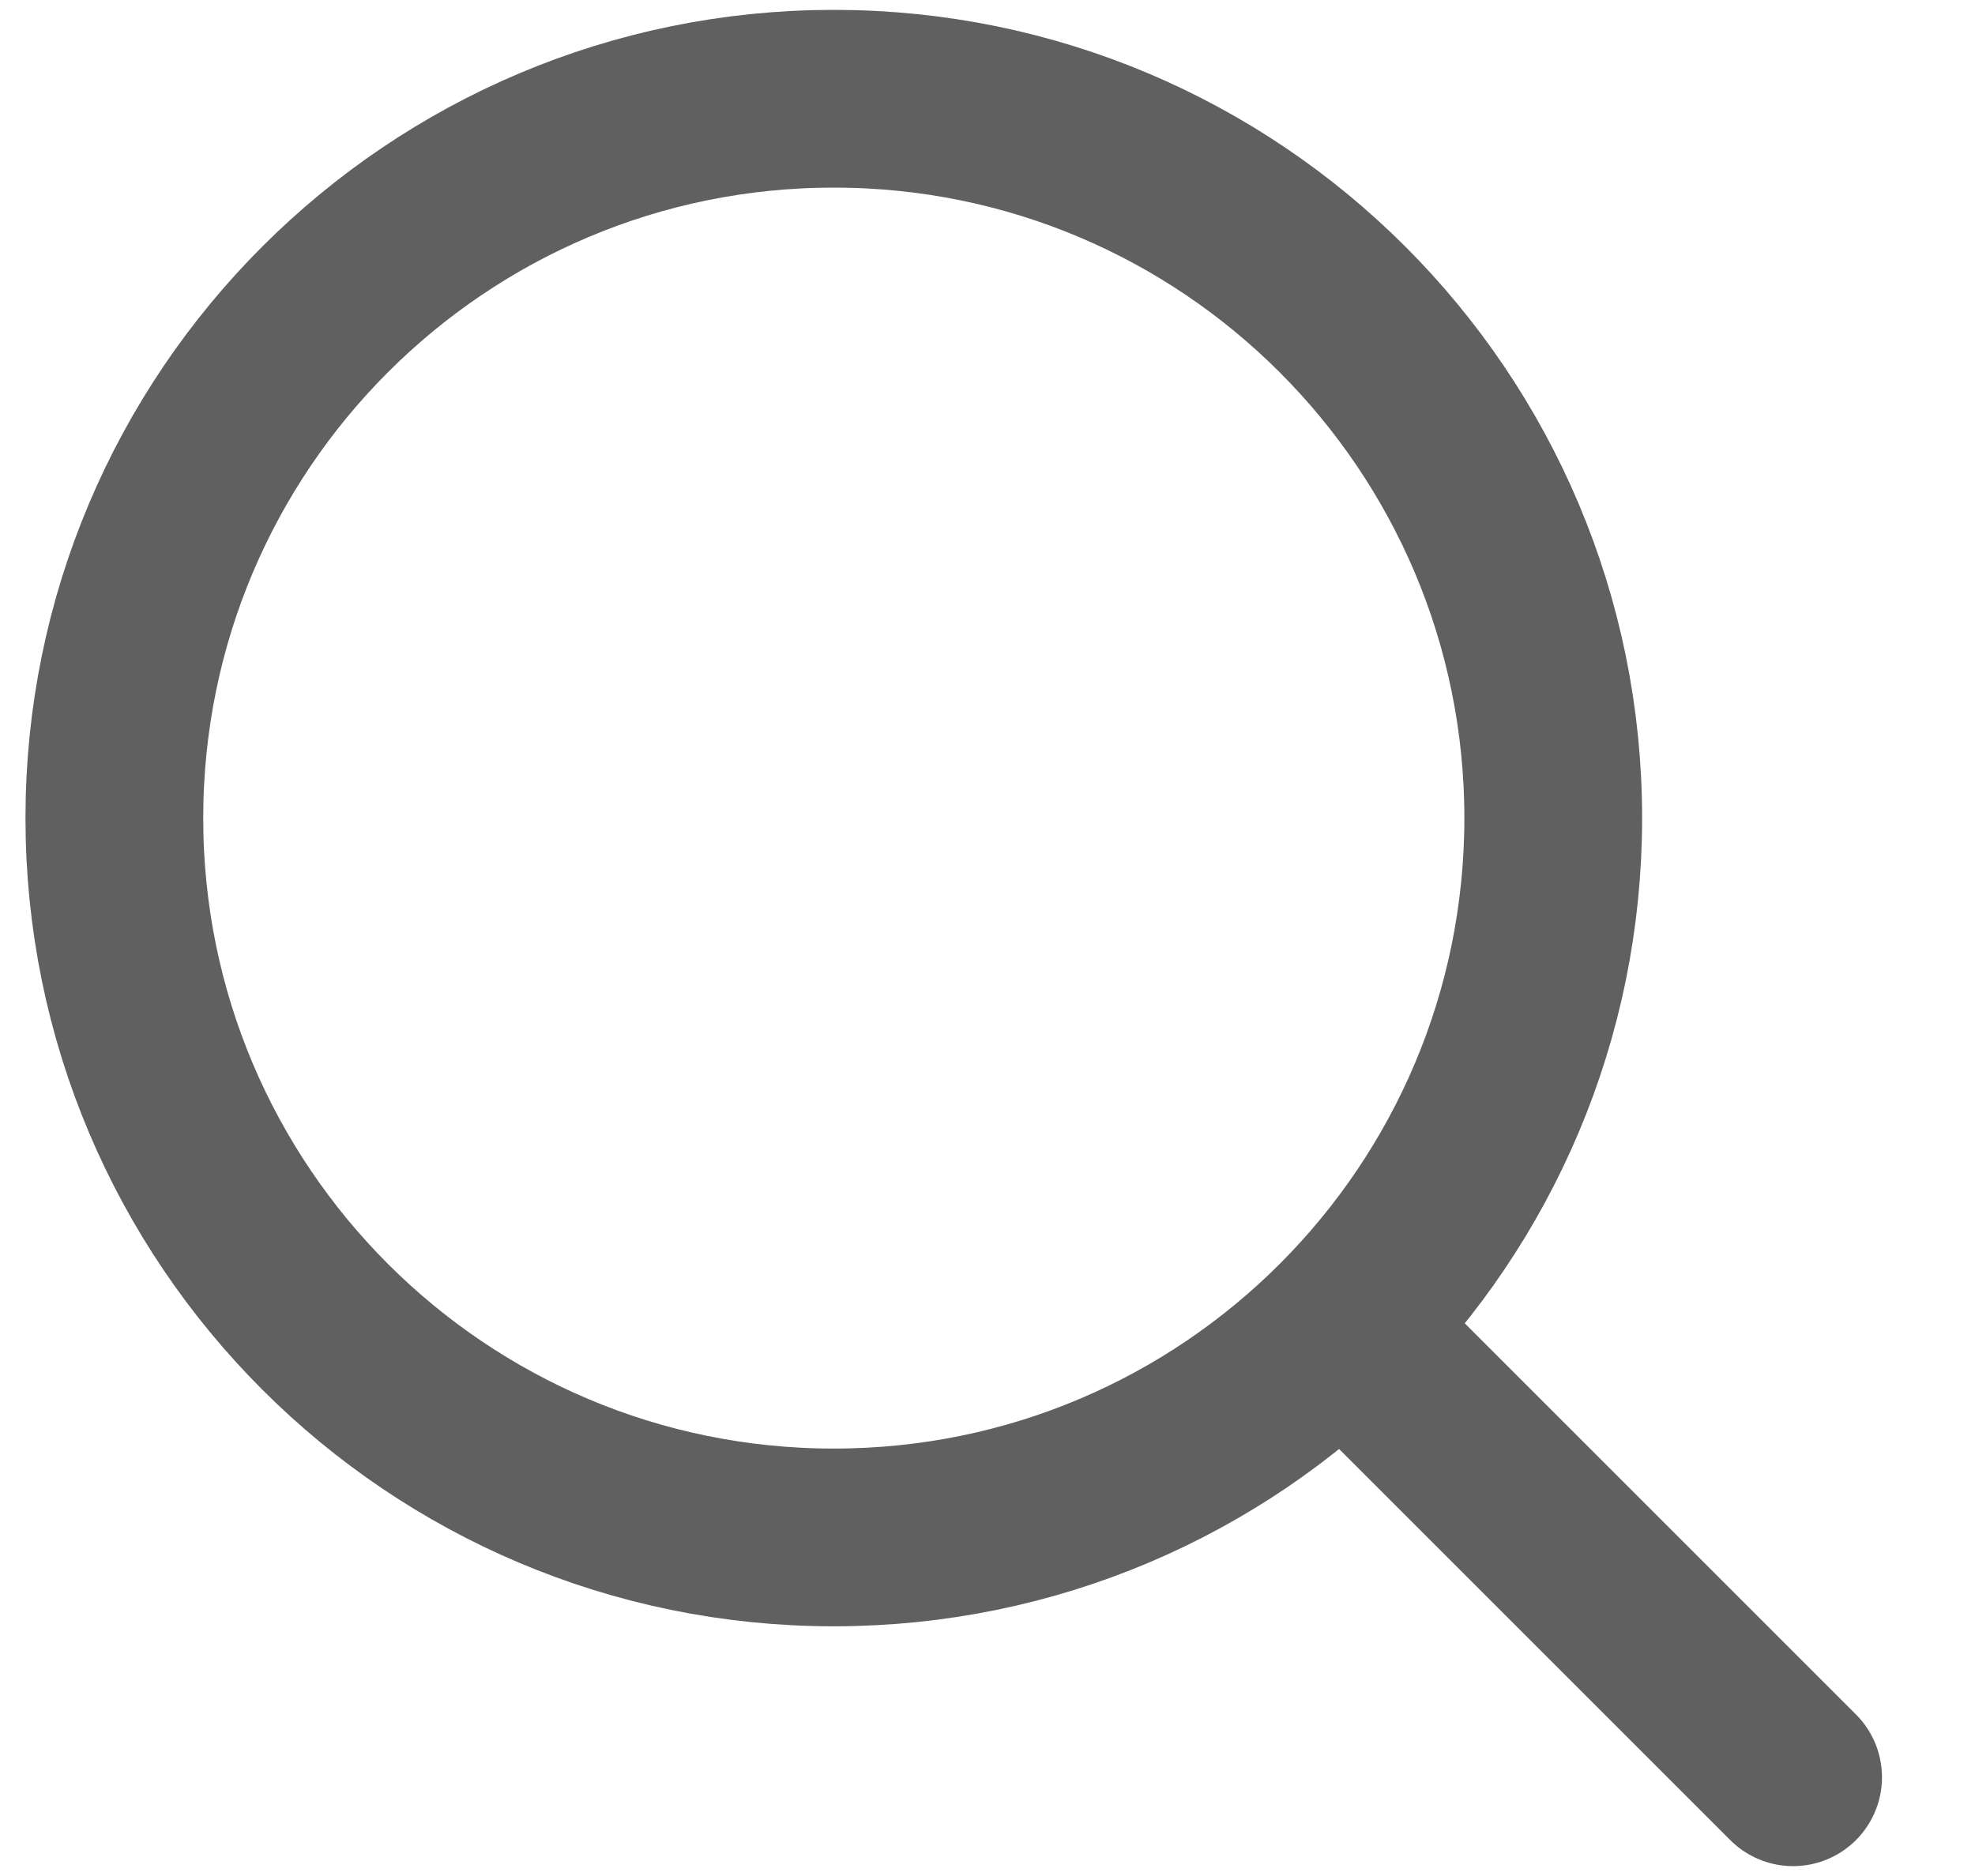
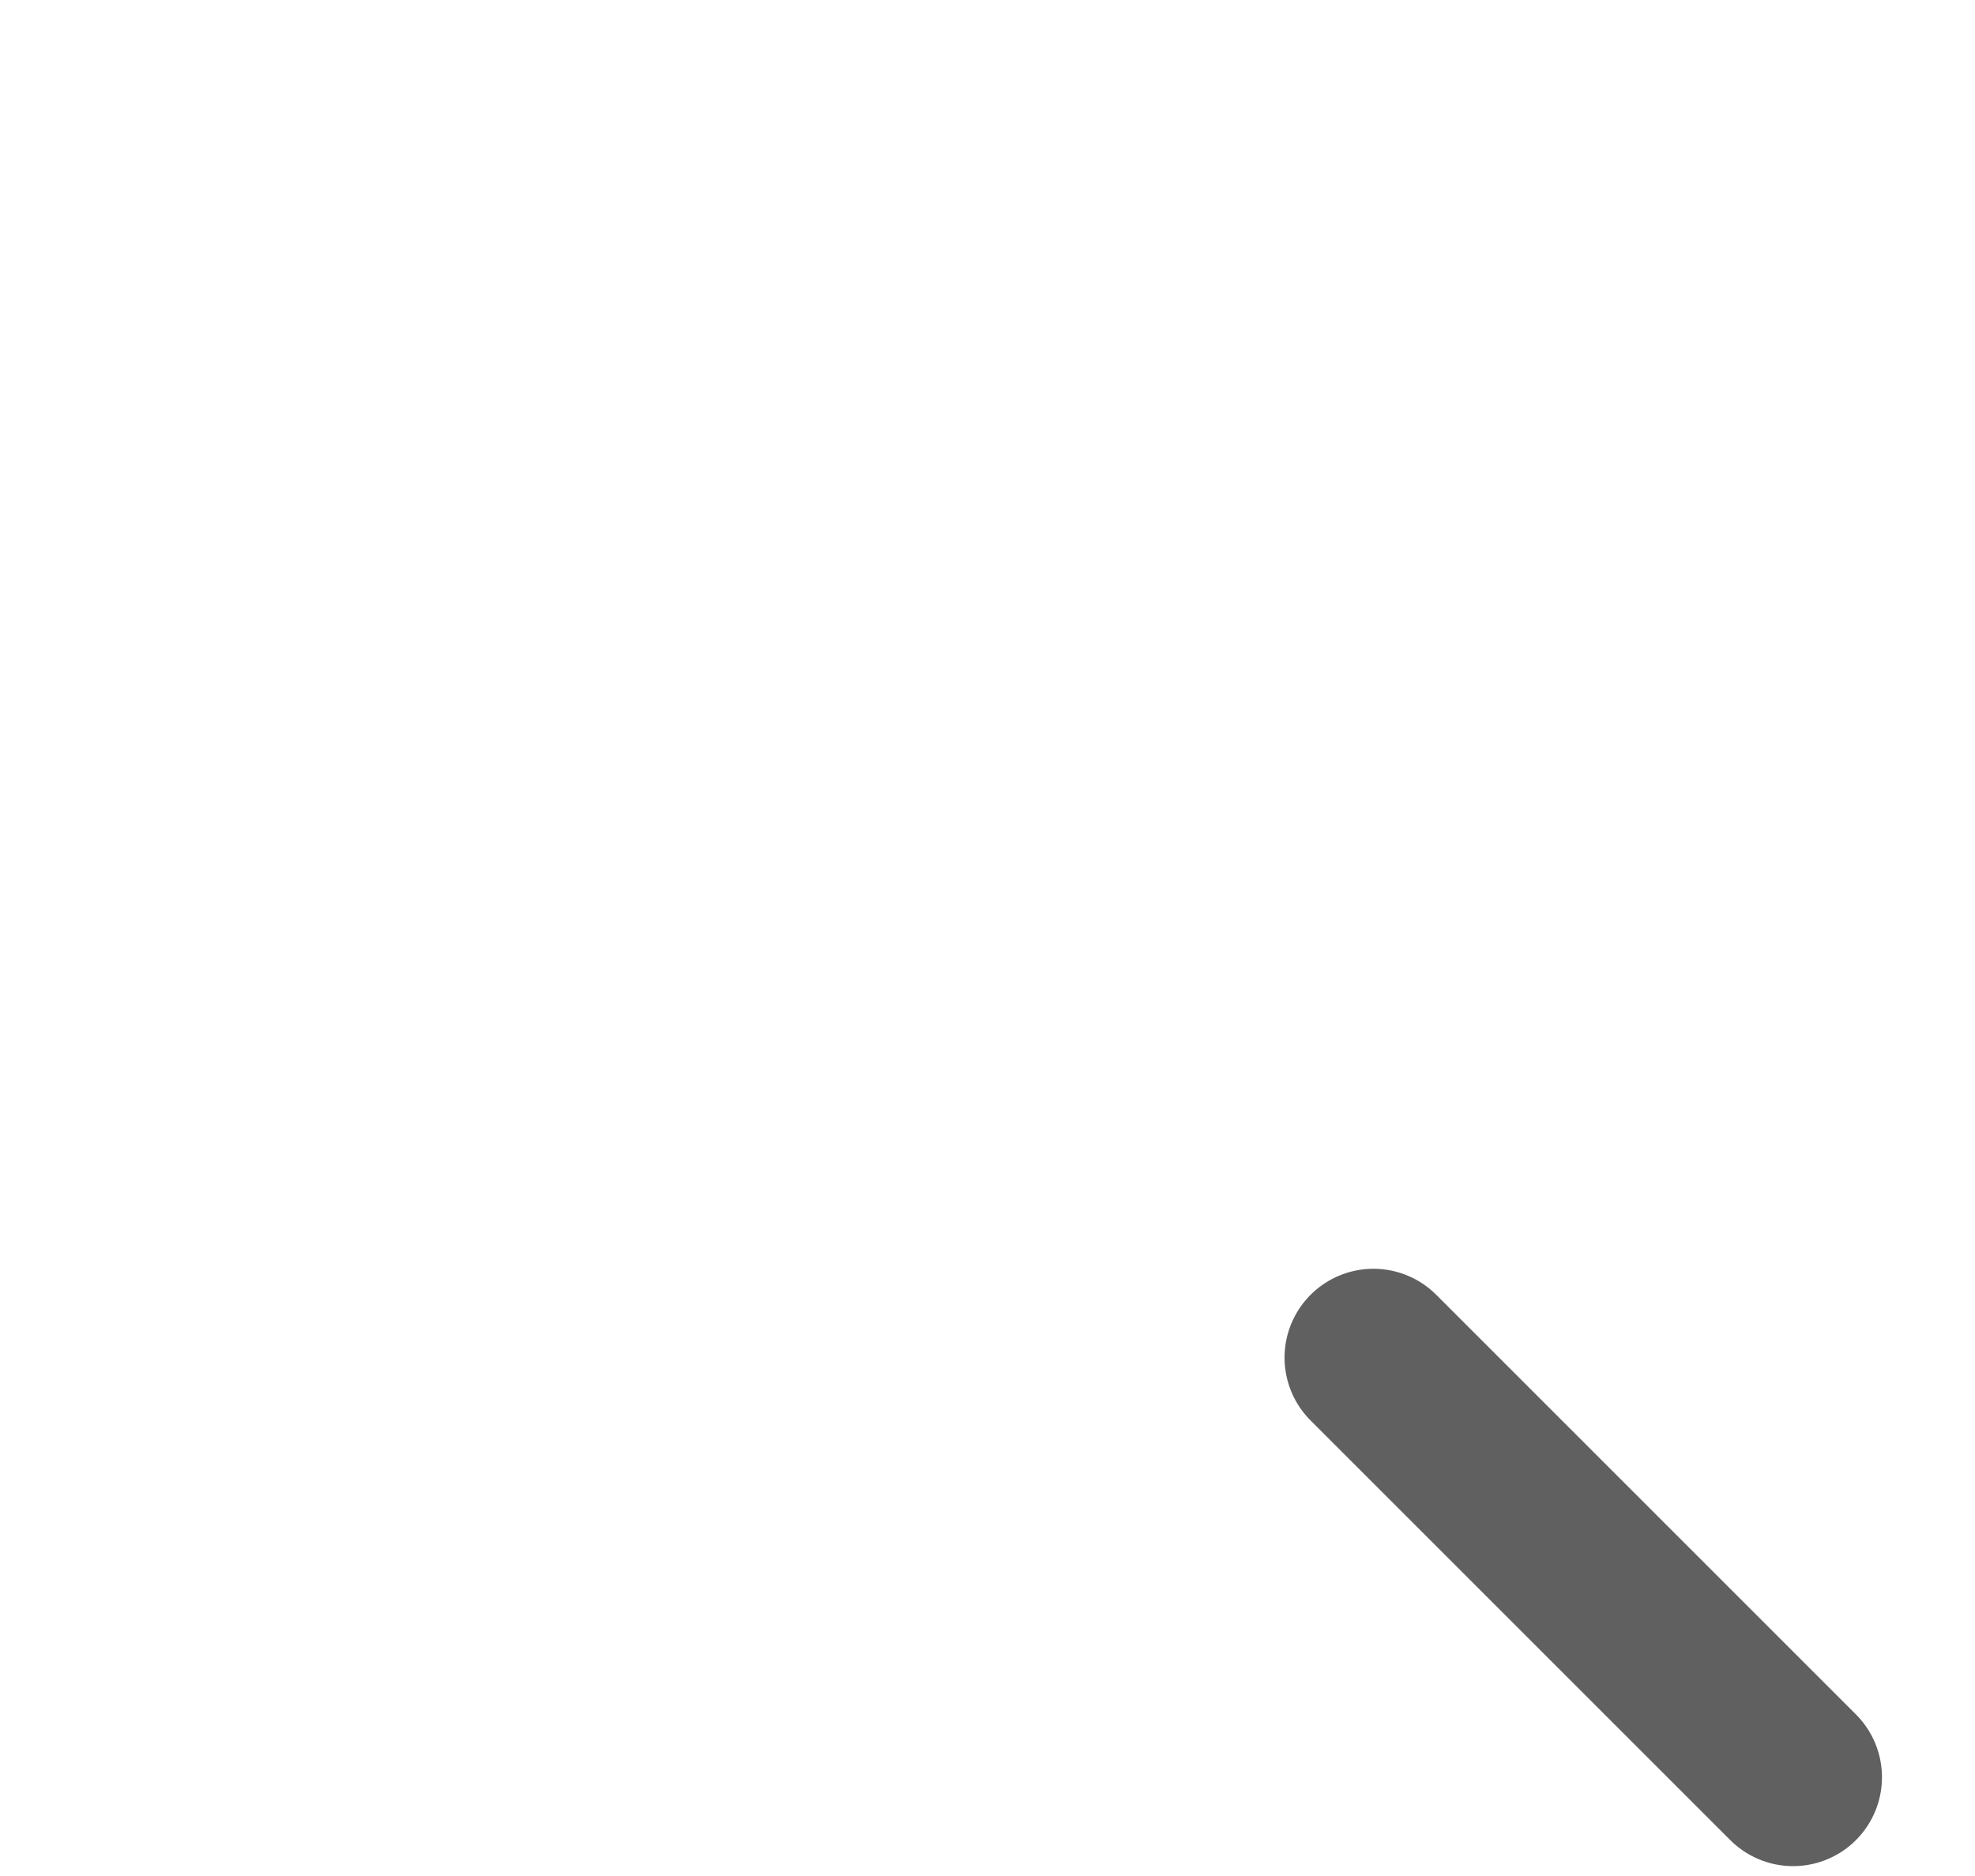
<svg xmlns="http://www.w3.org/2000/svg" width="20" height="19" viewBox="0 0 20 19" fill="none">
  <path d="M13.908 13.75L18.158 18" stroke="#606060" stroke-width="1.8" stroke-linecap="round" stroke-linejoin="round" />
-   <path d="M1.158 8.286C1.158 12.309 4.42 15.571 8.443 15.571C10.459 15.571 12.283 14.753 13.602 13.431C14.916 12.113 15.729 10.294 15.729 8.286C15.729 4.262 12.467 1 8.443 1C4.42 1 1.158 4.262 1.158 8.286Z" stroke="#606060" stroke-width="1.8" stroke-linecap="round" stroke-linejoin="round" />
</svg>